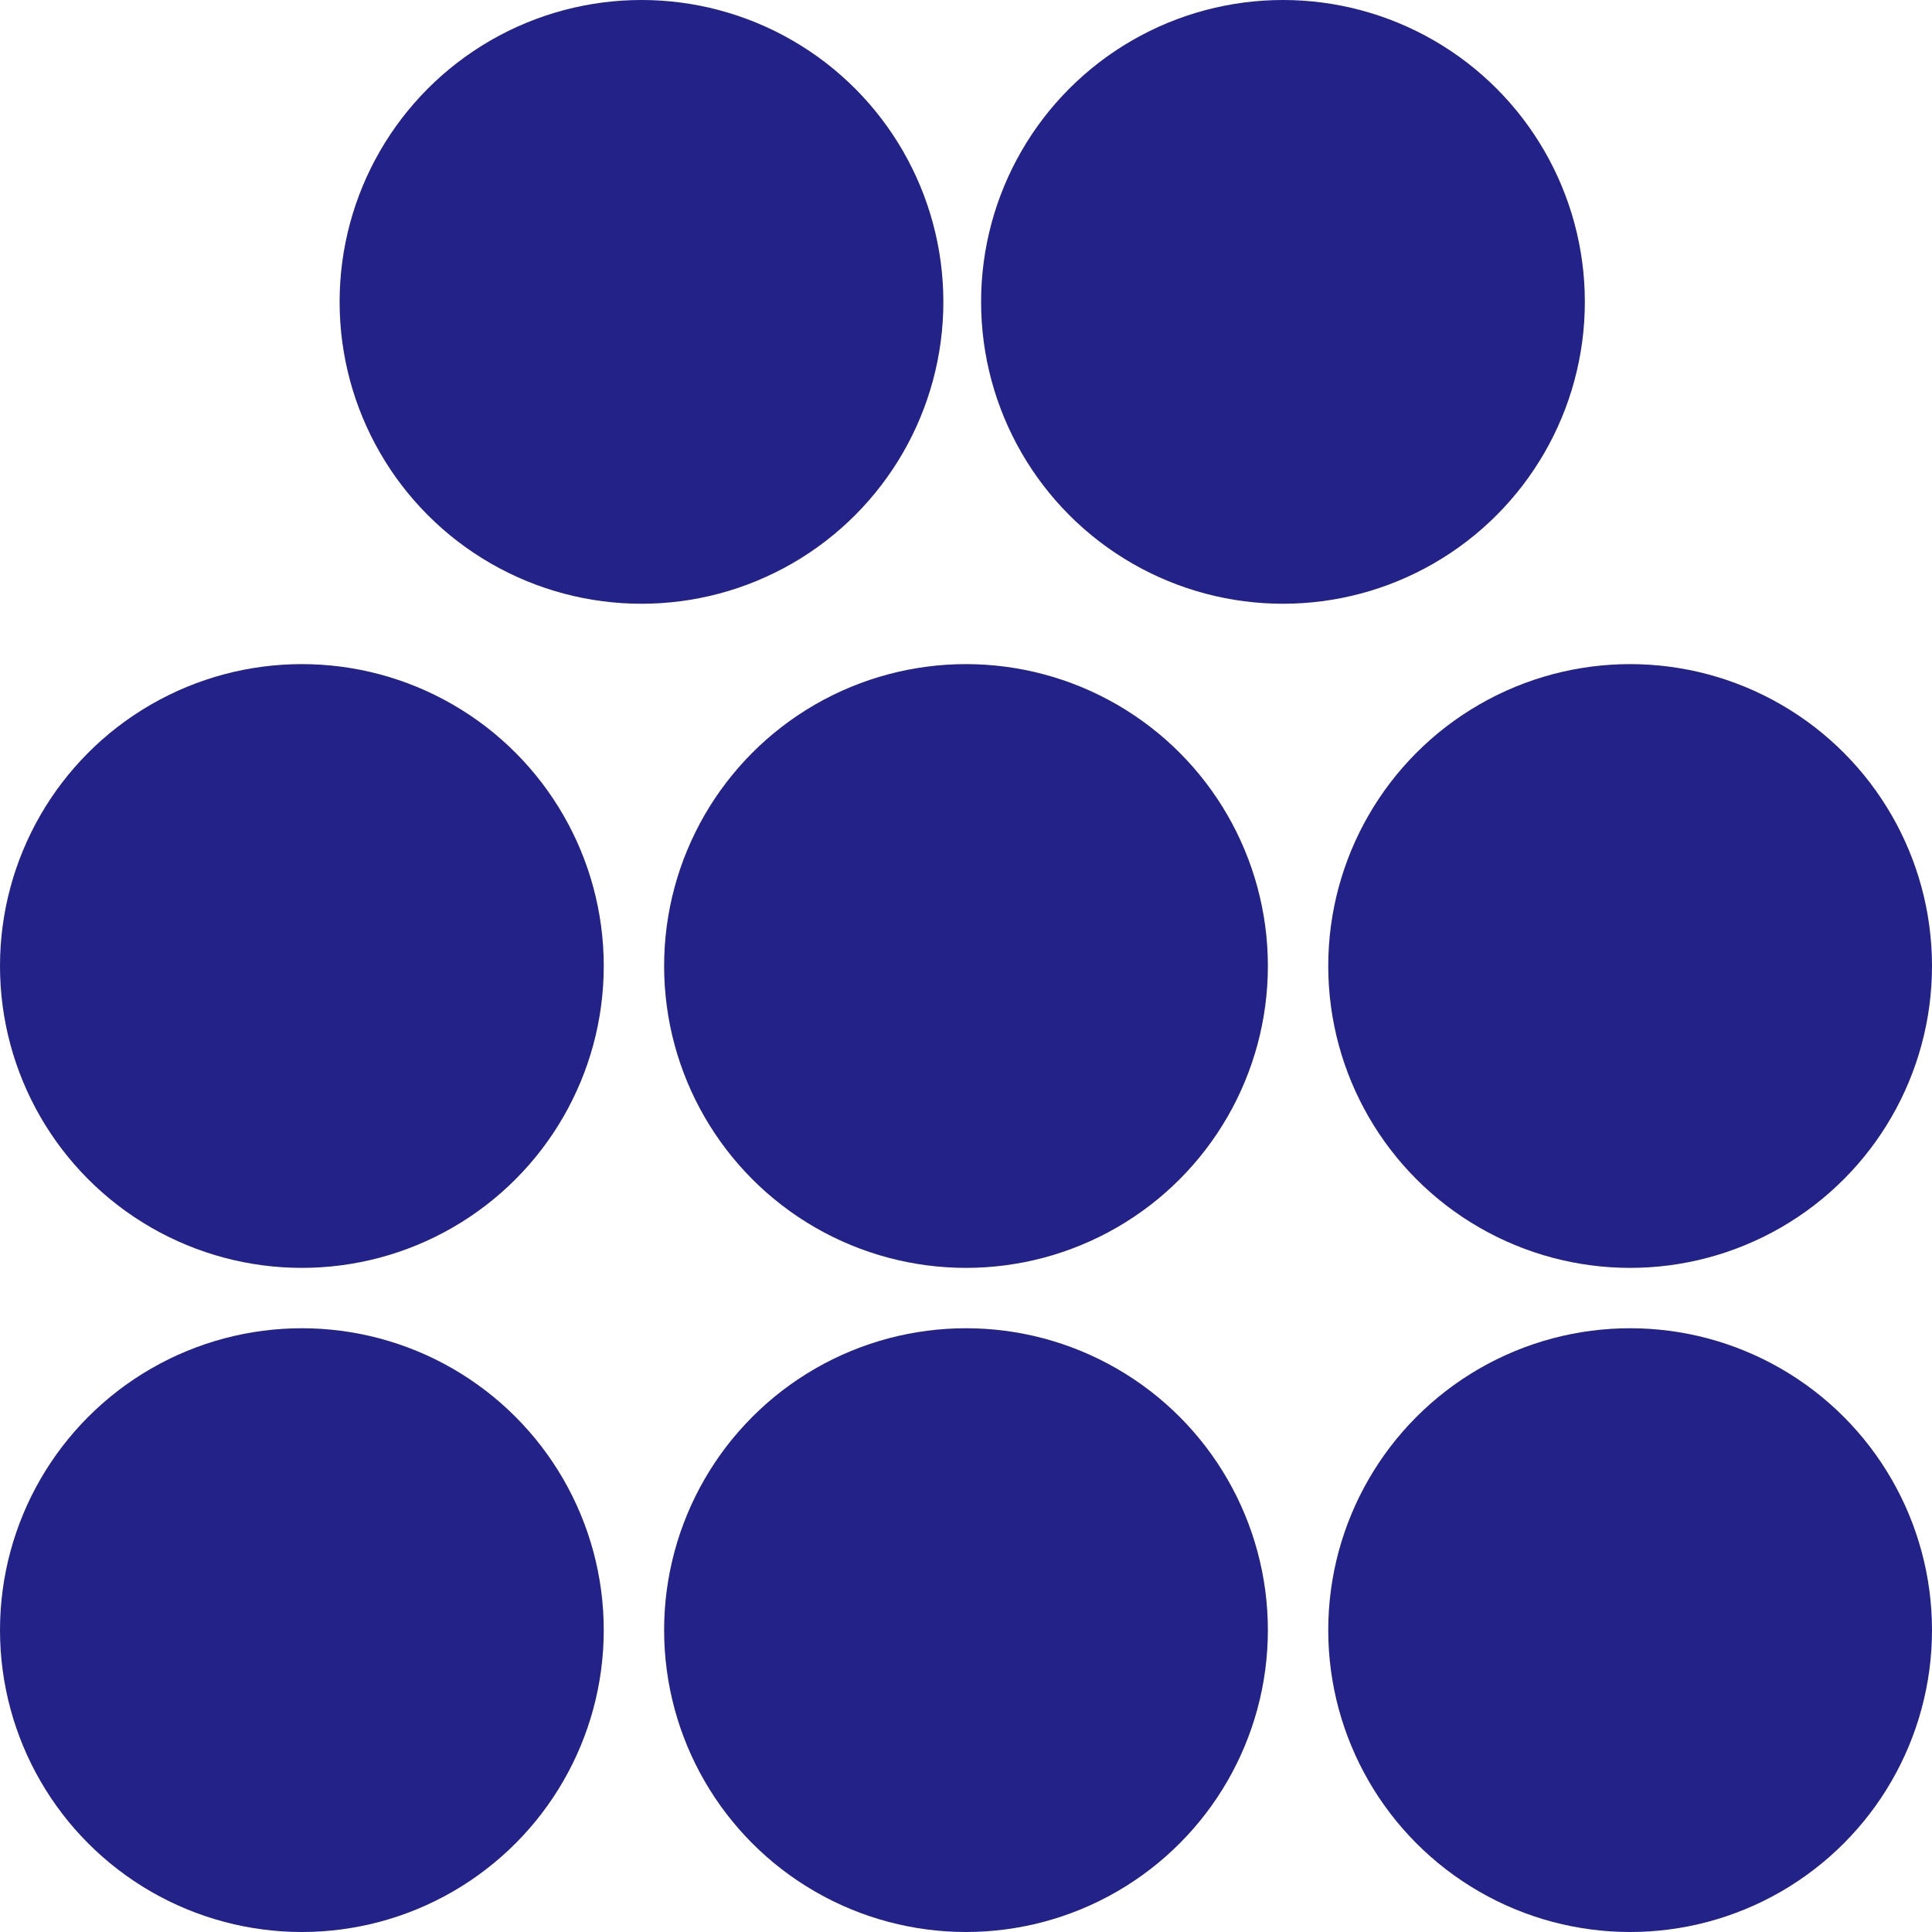
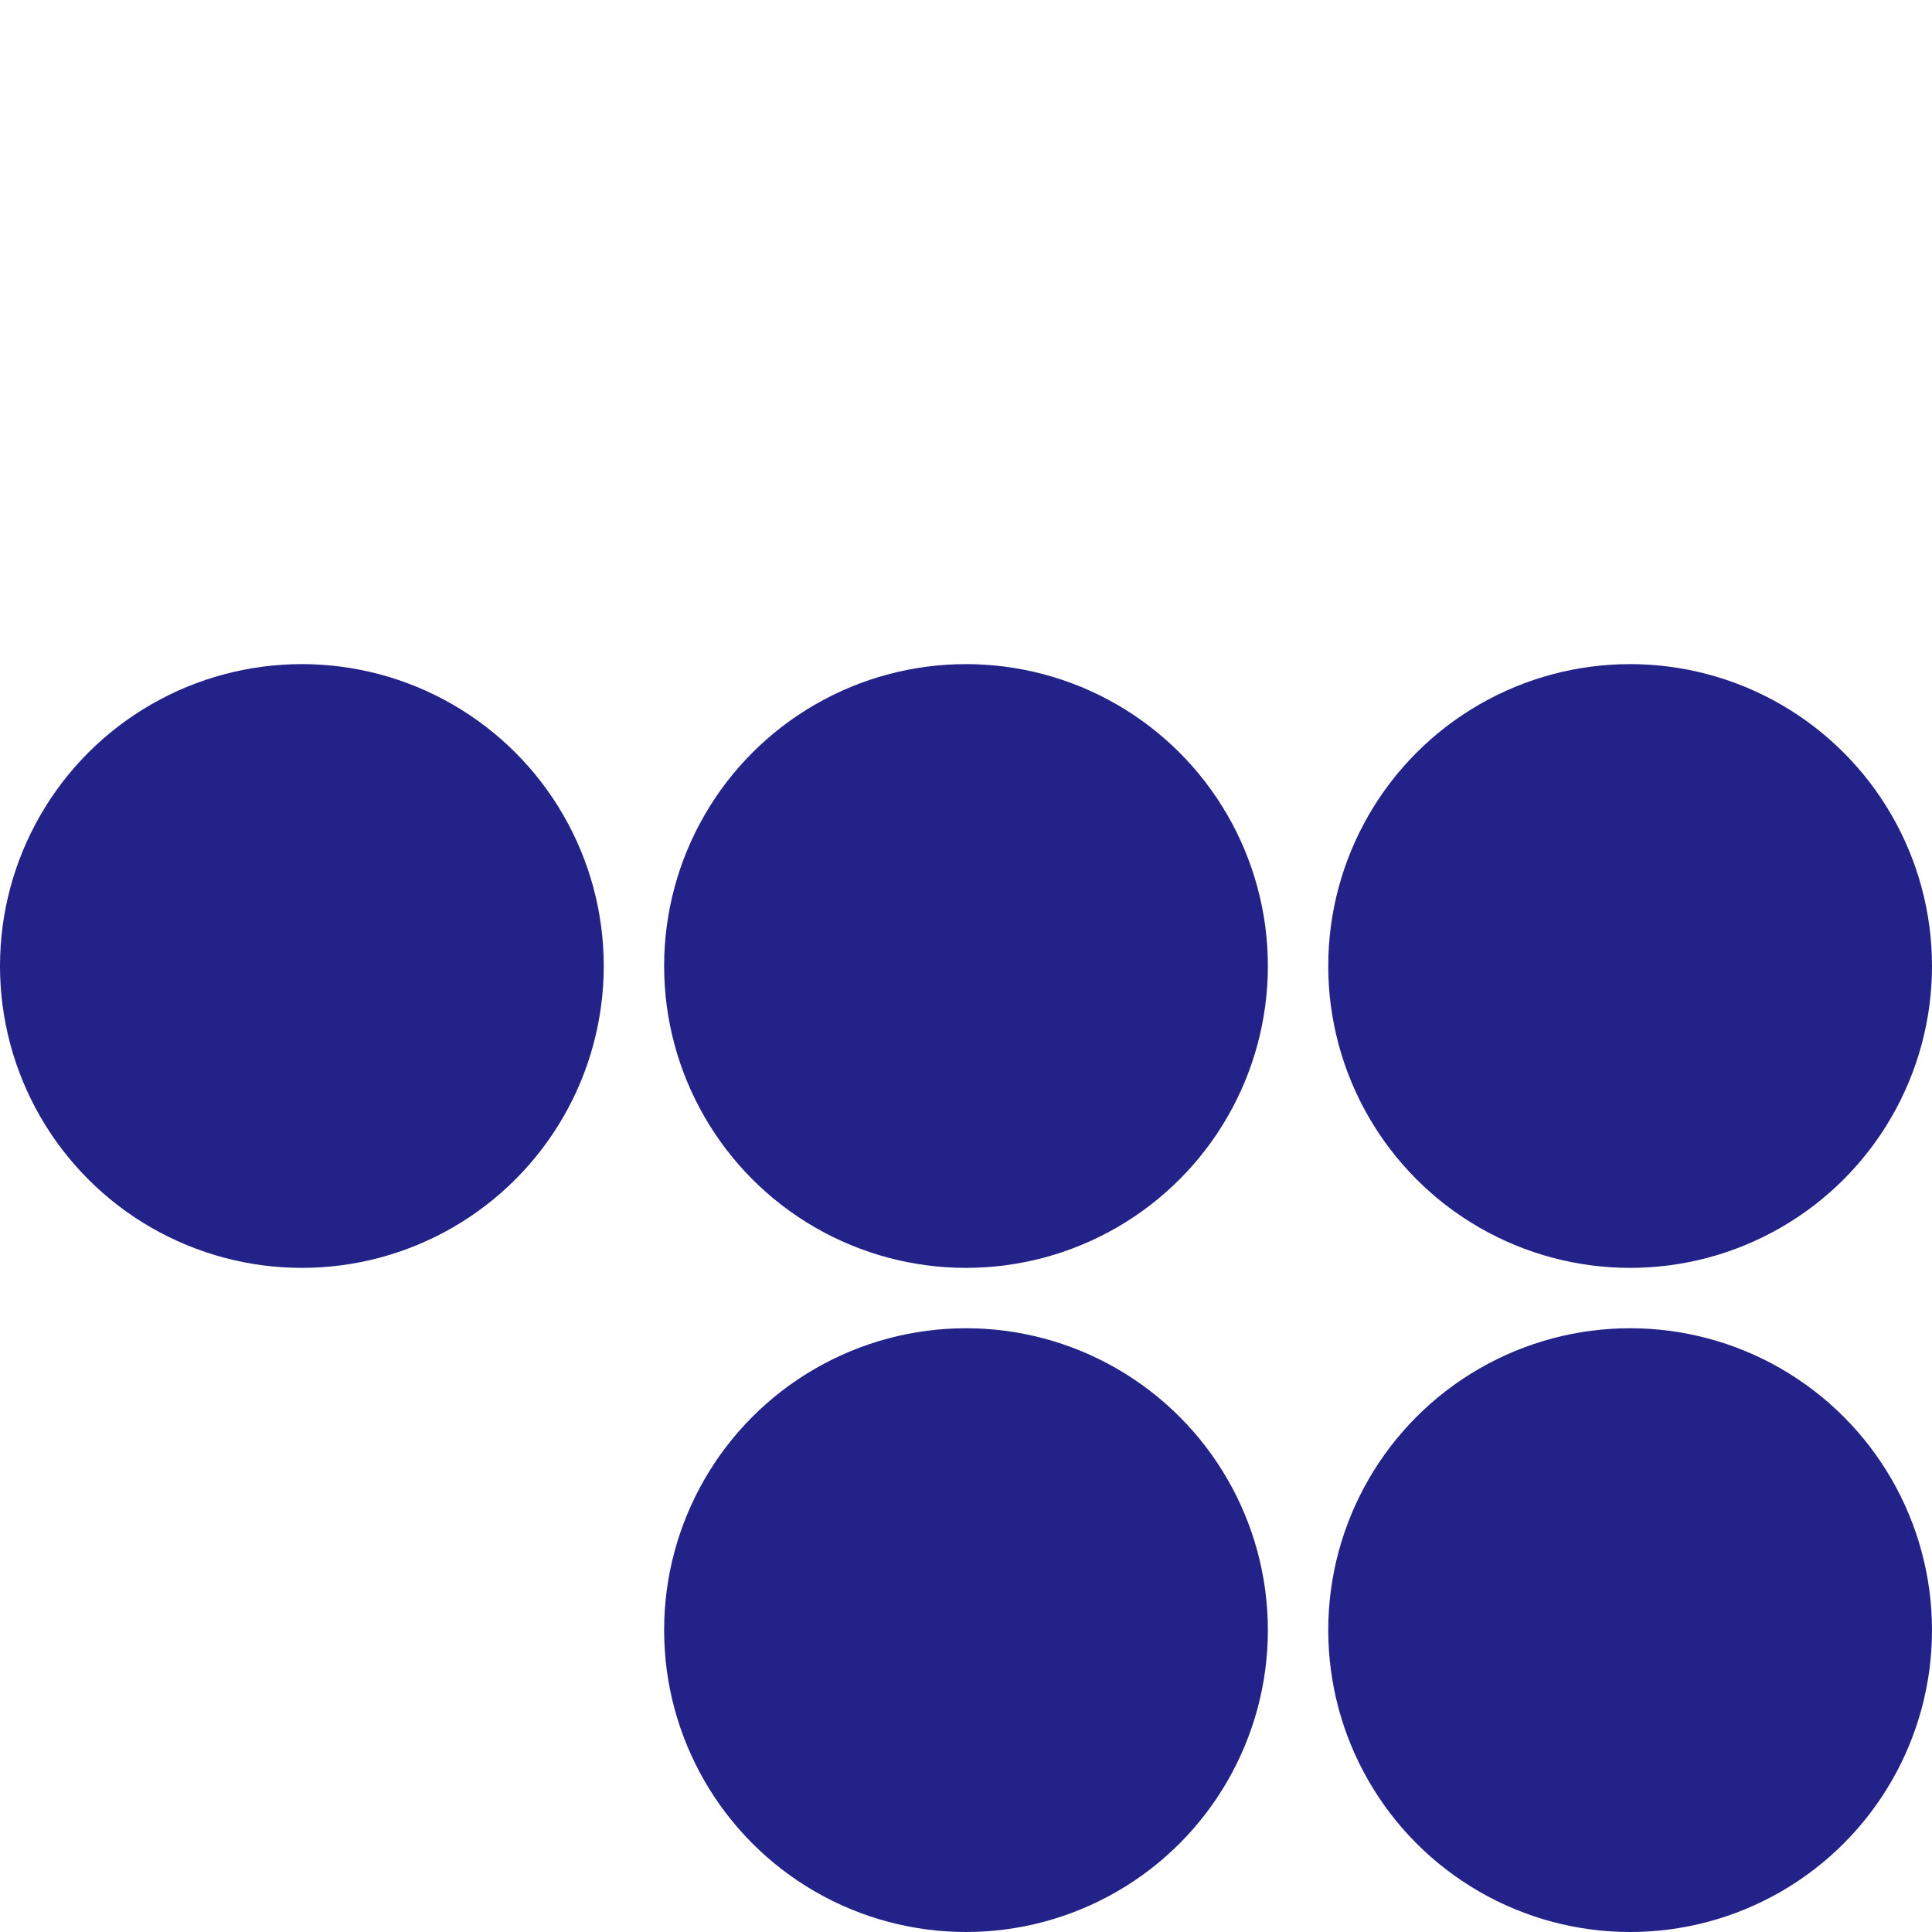
<svg xmlns="http://www.w3.org/2000/svg" viewBox="0 0 512 512">
  <g fill="#228">
-     <ellipse cx="170" cy="80" rx="80" ry="80" />
-     <ellipse cx="340" cy="80" rx="80" ry="80" />
    <ellipse cx="432" cy="256" rx="80" ry="80" />
    <ellipse cx="256" cy="256" rx="80" ry="80" />
    <ellipse cx="80" cy="256" rx="80" ry="80" />
    <ellipse cx="432" cy="432" rx="80" ry="80" />
    <ellipse cx="256" cy="432" rx="80" ry="80" />
-     <ellipse cx="80" cy="432" rx="80" ry="80" />
  </g>
</svg>